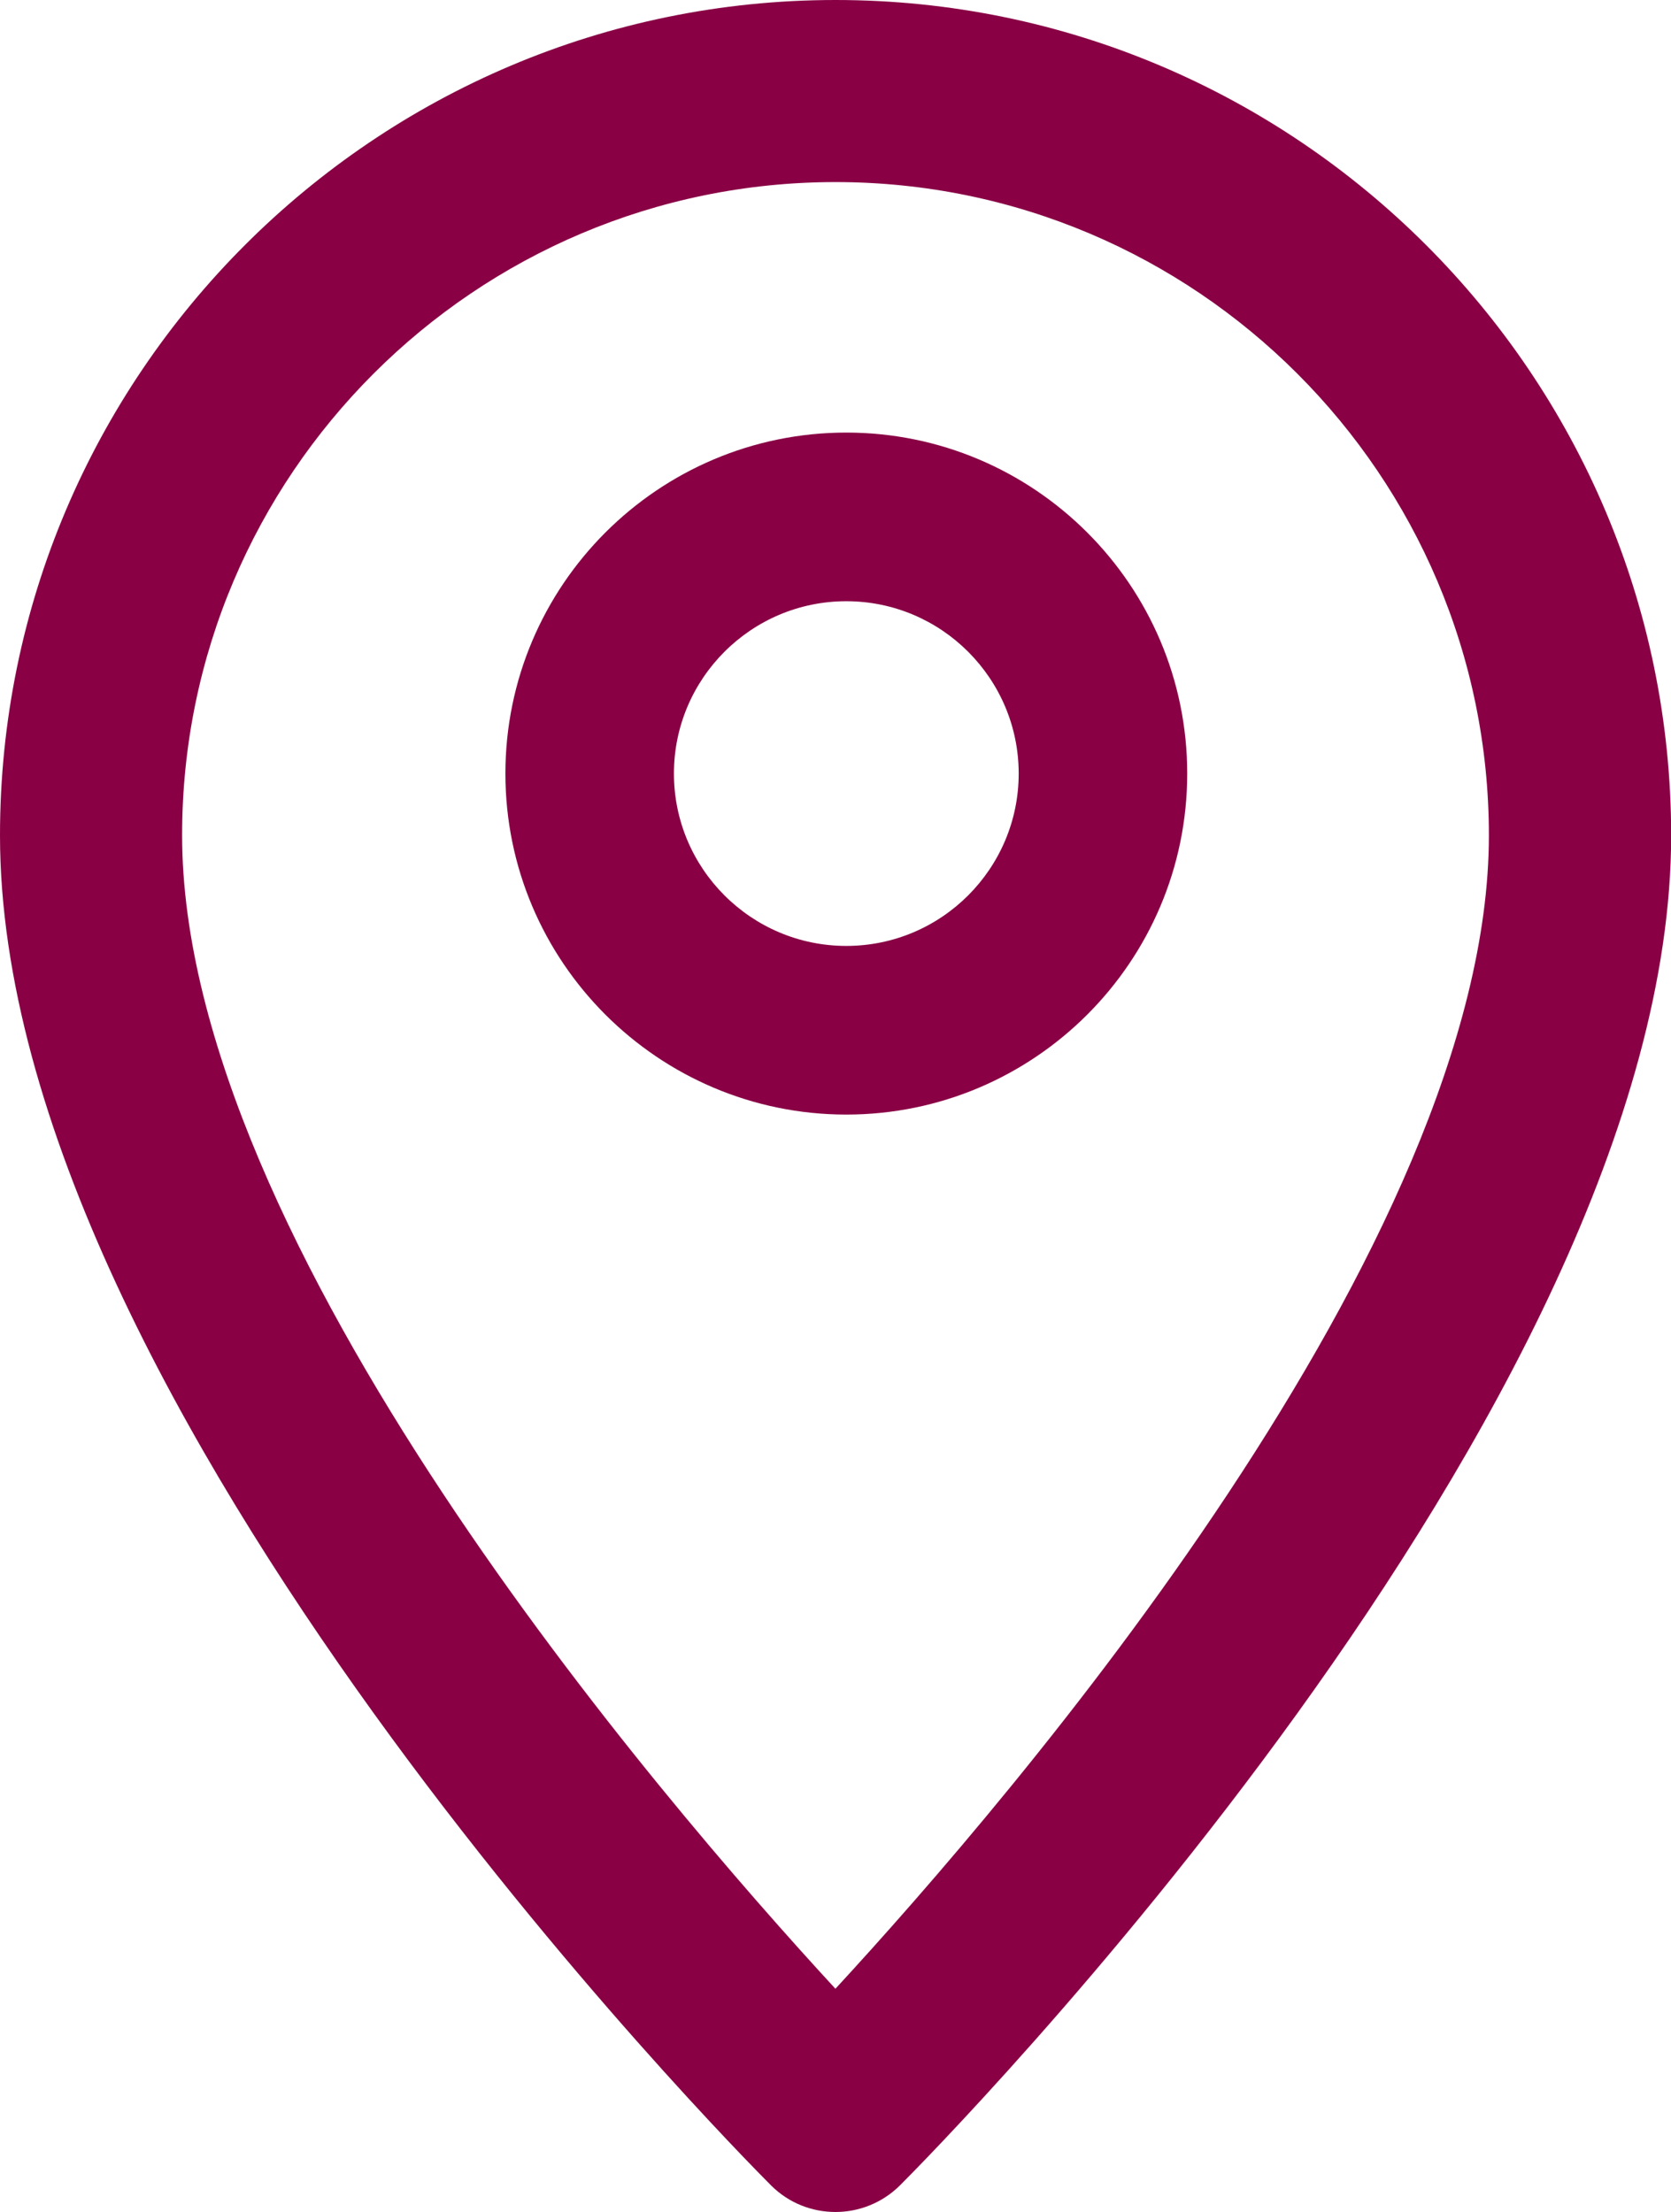
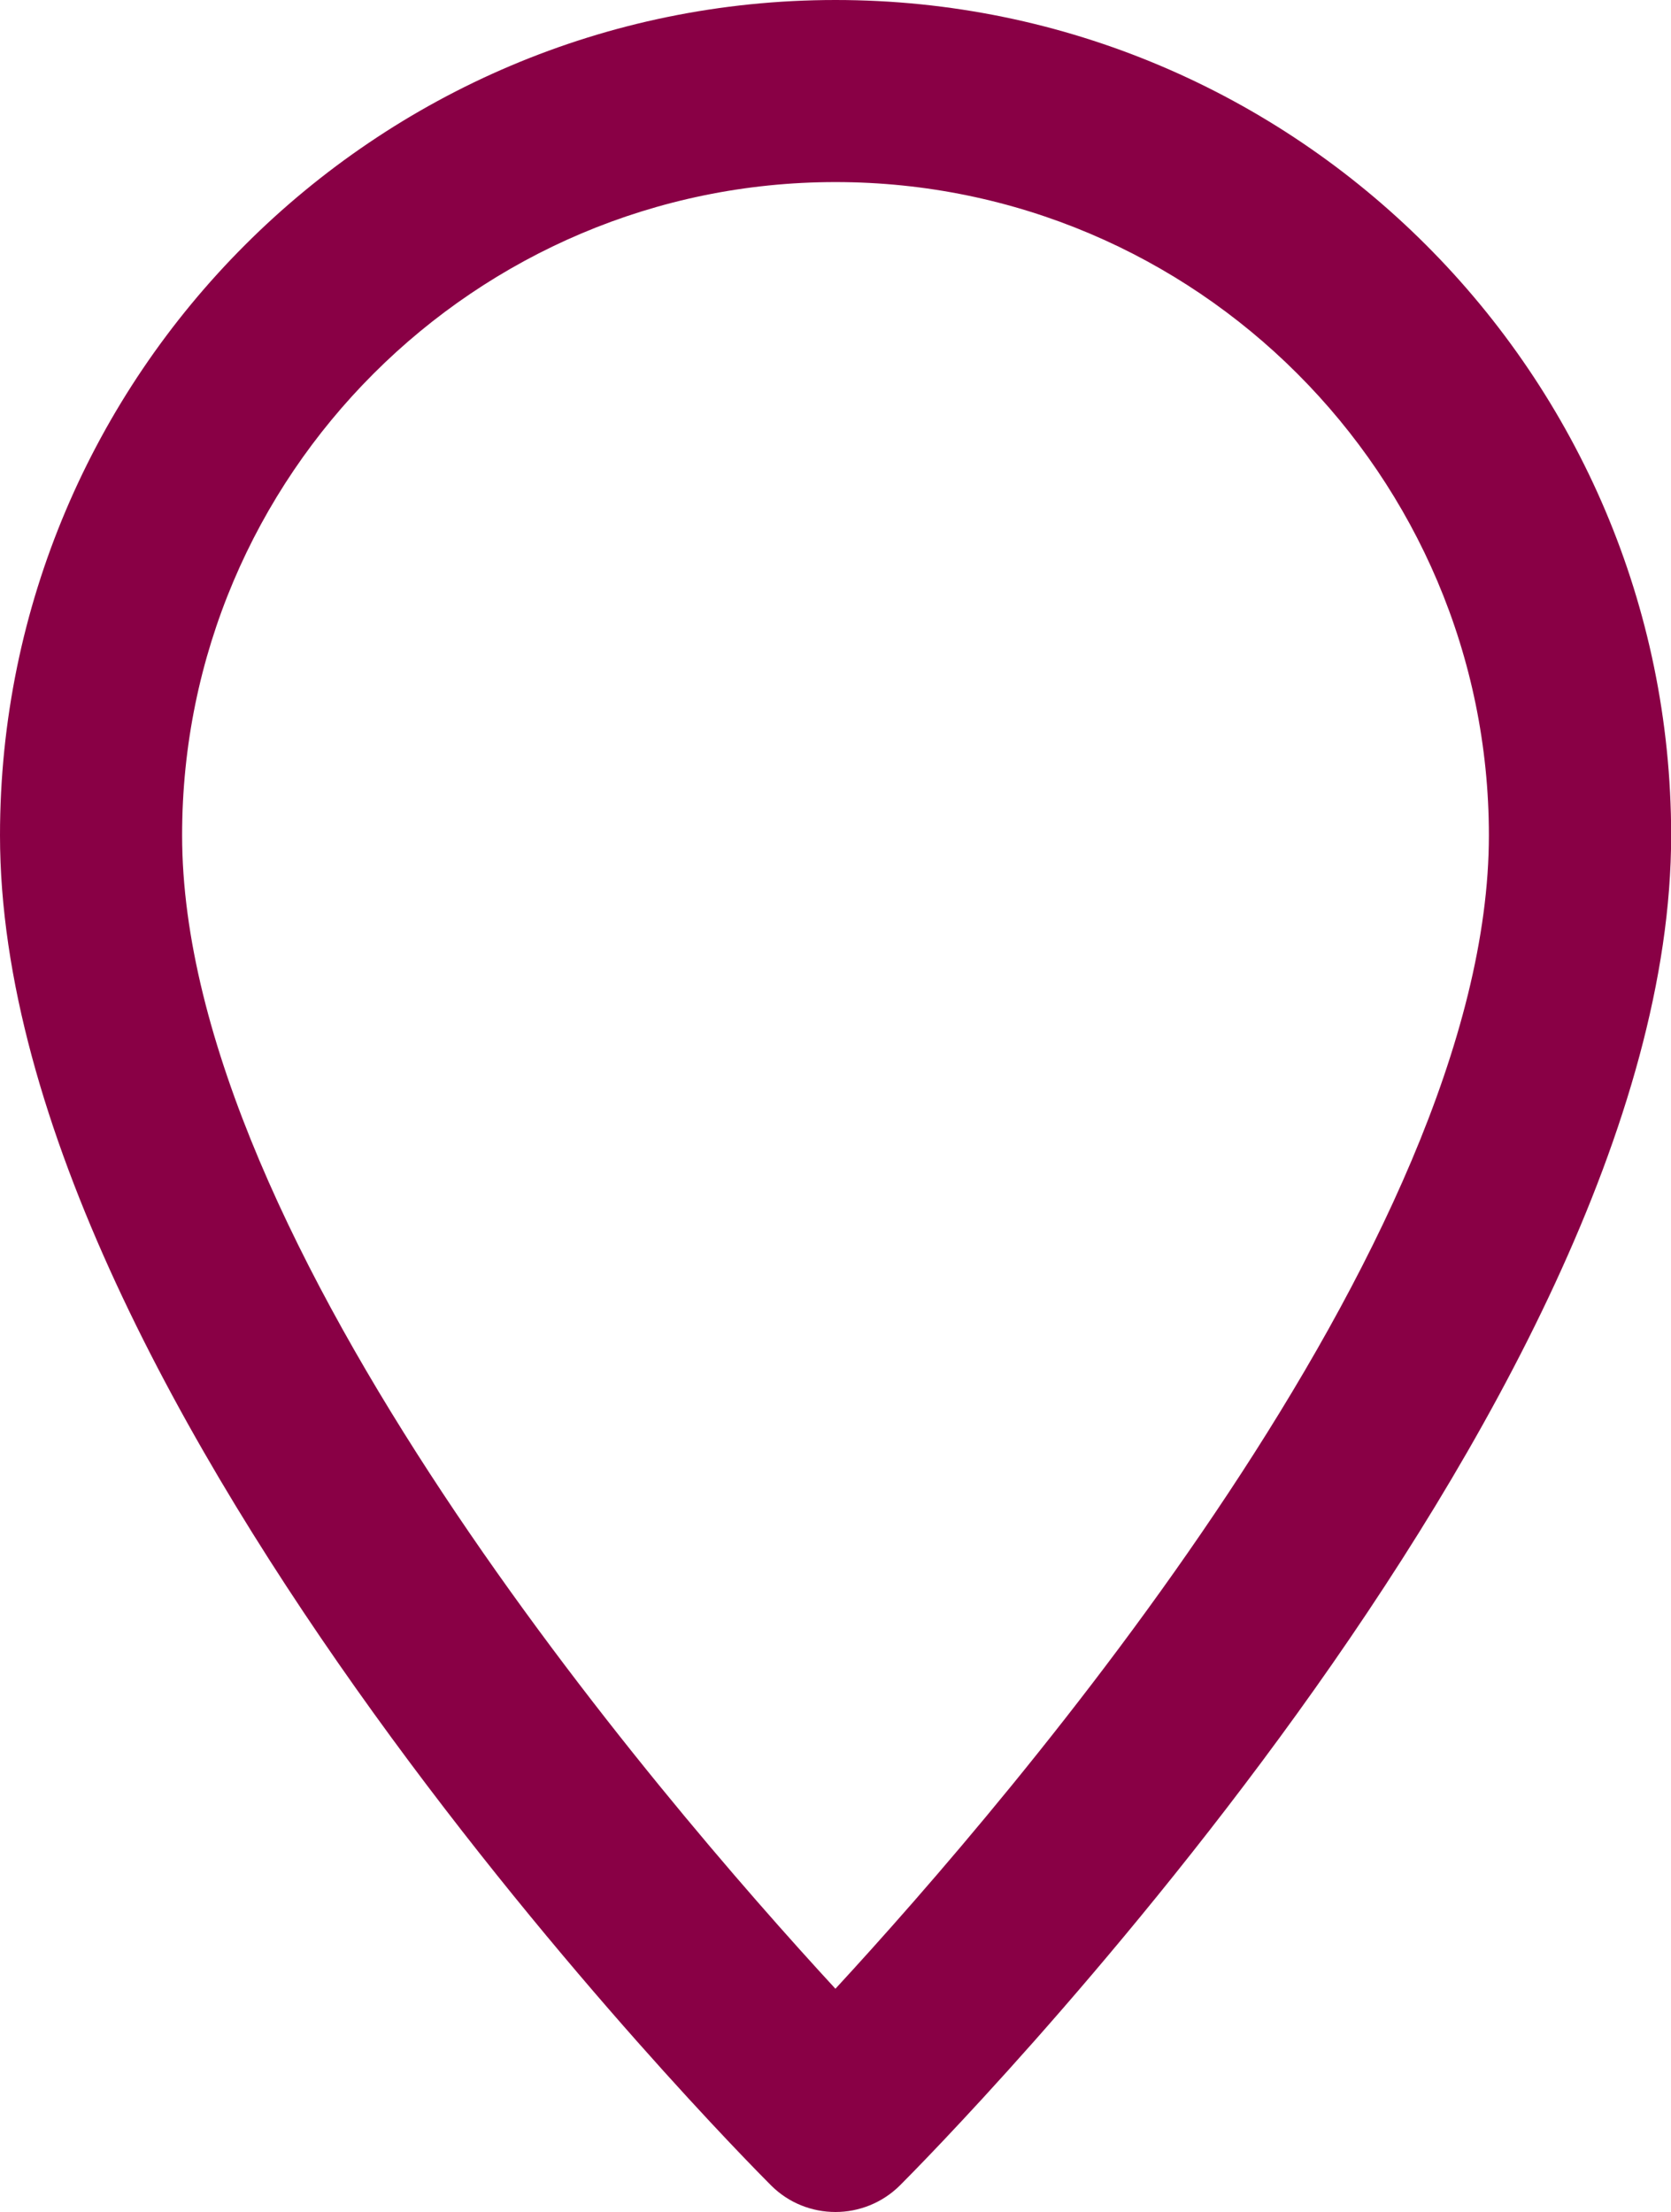
<svg xmlns="http://www.w3.org/2000/svg" id="Capa_1" viewBox="0 0 108.18 143.23">
  <defs>
    <style>.cls-1{fill:#890045;}</style>
  </defs>
  <path class="cls-1" d="M54.09,0C24.27,0,0,24.27,0,54.09c0,37.07,47.88,85.38,49.92,87.42,1.15,1.15,2.66,1.72,4.17,1.72s3.02-.58,4.17-1.72c2.04-2.04,49.93-50.35,49.93-87.42C108.18,24.27,83.92,0,54.09,0Zm0,128.78c-11.41-12.38-42.3-48.31-42.3-74.69C11.78,30.76,30.76,11.79,54.09,11.79s42.3,18.98,42.3,42.3c0,26.38-30.89,62.31-42.31,74.69Z" />
-   <path class="cls-1" d="M54.79,28.01c-12.17,0-22.07,9.9-22.07,22.08s9.9,22.08,22.07,22.08,22.07-9.9,22.07-22.08-9.9-22.08-22.07-22.08Zm0,33.24c-6.16,0-11.16-5.01-11.16-11.16s5-11.16,11.16-11.16,11.16,5.01,11.16,11.16-5,11.16-11.16,11.16Z" />
</svg>